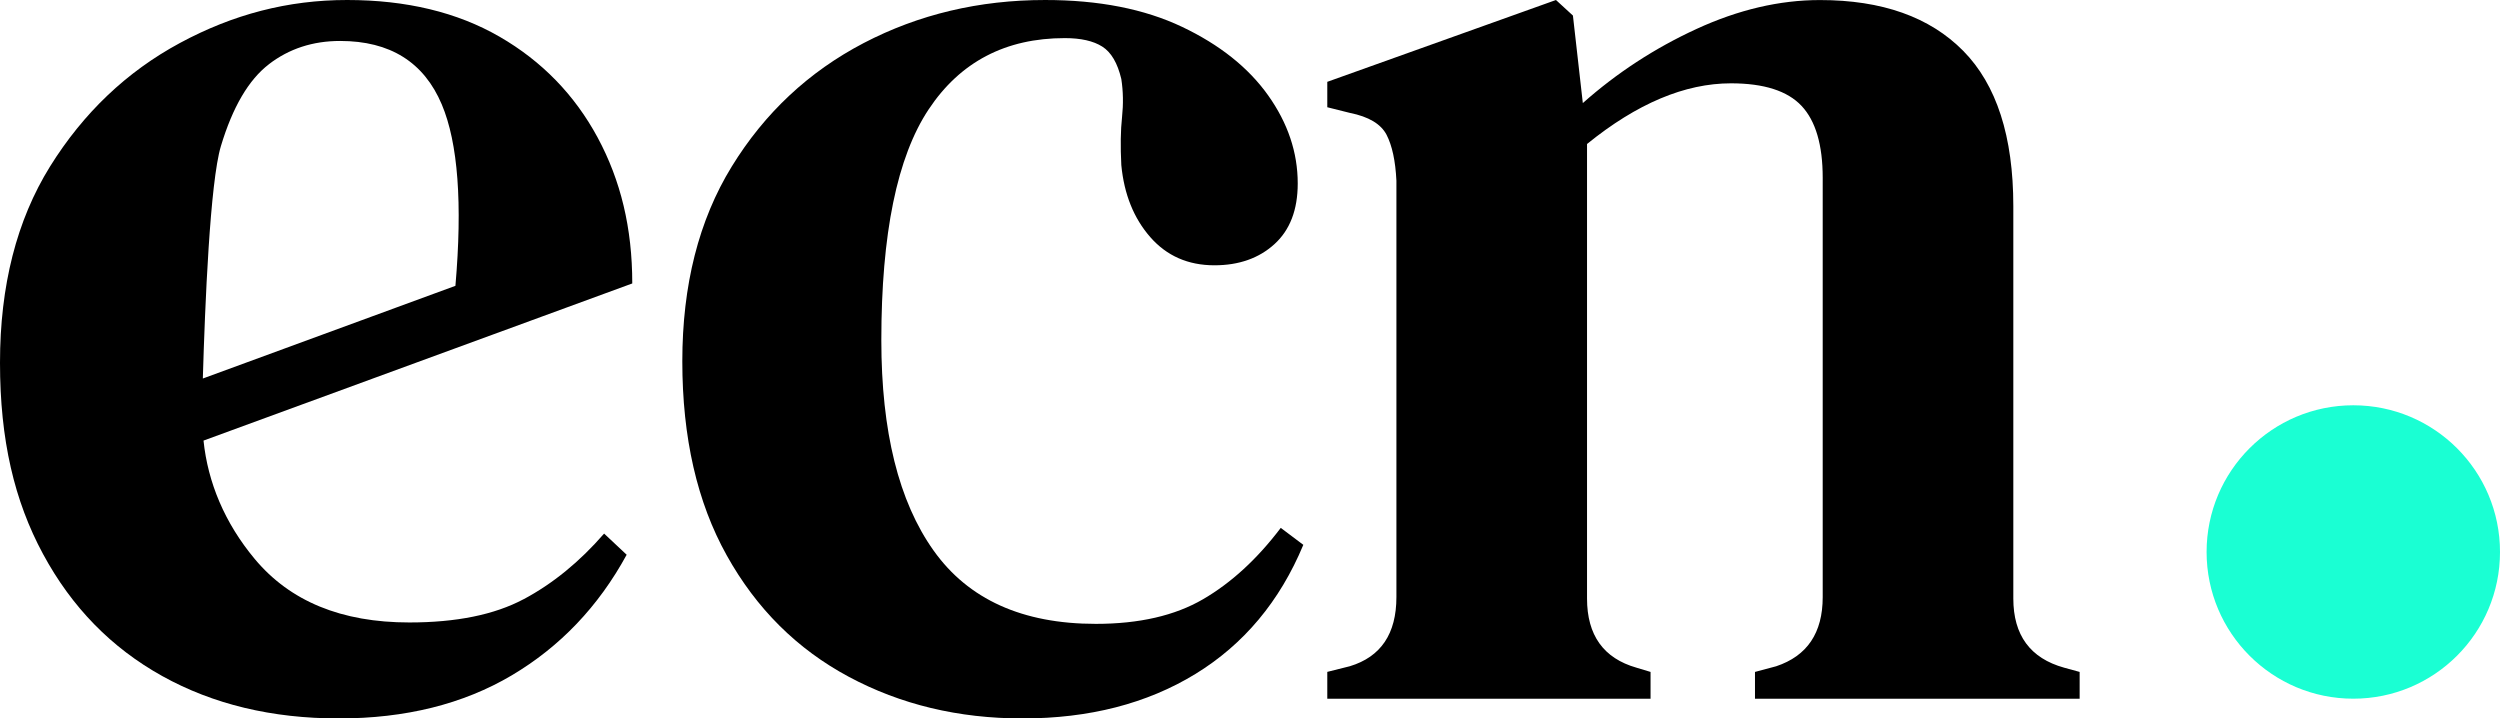
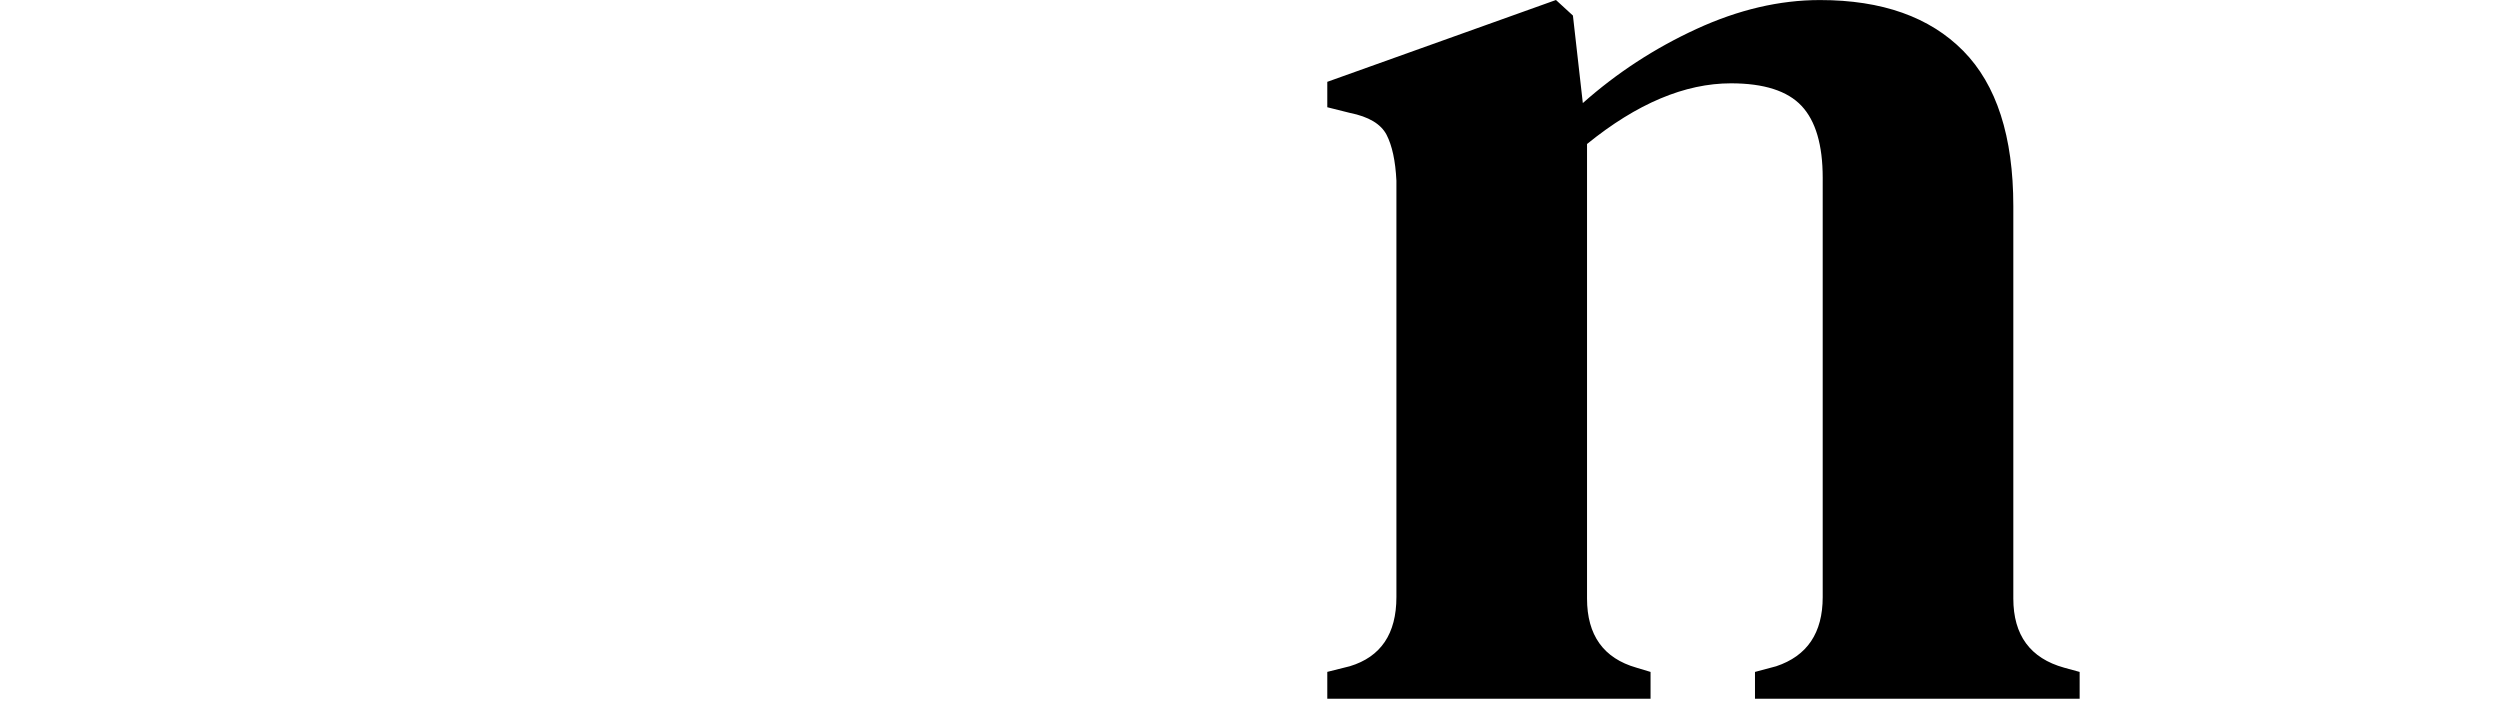
<svg xmlns="http://www.w3.org/2000/svg" id="Calque_1" viewBox="0 0 517.54 148.73">
  <defs>
    <style>
      .cls-1 {
        fill: #1affd3;
      }
    </style>
  </defs>
  <g>
-     <path d="M211.66,148.73c-13.25,0-25.23-2.88-35.94-8.62-10.72-5.74-19.14-14.12-25.27-25.13-6.14-11-9.2-24.4-9.2-40.18s3.41-29.22,10.23-40.32c6.82-11.1,15.93-19.62,27.32-25.57,11.4-5.94,23.91-8.91,37.55-8.91,11.1,0,20.55,1.85,28.34,5.55,7.79,3.7,13.73,8.43,17.82,14.17,4.09,5.75,6.14,11.83,6.14,18.26,0,5.46-1.61,9.64-4.82,12.56s-7.36,4.38-12.42,4.38c-5.46,0-9.89-1.95-13.29-5.84-3.41-3.9-5.41-8.86-5.99-14.9-.2-3.89-.15-7.2.15-9.93.29-2.73.24-5.36-.15-7.89-.78-3.31-2.1-5.55-3.95-6.72-1.85-1.17-4.43-1.75-7.74-1.75-12.27,0-21.67,4.92-28.2,14.76-6.53,9.84-9.79,25.76-9.79,47.77,0,18.9,3.6,33.41,10.81,43.54,7.2,10.13,18.41,15.19,33.6,15.19,8.96,0,16.36-1.7,22.21-5.11,5.84-3.4,11.2-8.33,16.07-14.76l4.67,3.51c-4.87,11.69-12.32,20.6-22.35,26.74-10.04,6.13-21.96,9.2-35.79,9.2Z" />
    <path d="M274.77,144.64v-5.55l4.67-1.17c6.43-1.95,9.64-6.72,9.64-14.32V37.4c-.2-4.09-.88-7.25-2.04-9.5-1.17-2.24-3.7-3.75-7.6-4.53l-4.67-1.17v-5.26L322.11,0l3.51,3.22,2.05,18.12c7.01-6.23,14.85-11.35,23.52-15.34,8.67-3.99,17.19-5.99,25.57-5.99,12.86,0,22.74,3.51,29.66,10.52,6.91,7.01,10.37,17.73,10.37,32.14v81.23c0,7.6,3.51,12.37,10.52,14.32l3.21.88v5.55h-67.21v-5.55l4.38-1.17c6.43-2.14,9.64-6.91,9.64-14.32V36.82c0-6.82-1.46-11.79-4.38-14.9-2.92-3.11-7.79-4.67-14.61-4.67-9.55,0-19.48,4.19-29.8,12.56v94.09c0,7.6,3.41,12.37,10.23,14.32l2.92.88v5.55h-66.91Z" />
-     <path d="M108.4,124.04c-6.04,3.22-13.93,4.82-23.67,4.82-14.03,0-24.69-4.38-32-13.15-6.23-7.47-9.7-15.85-10.6-24.5l88.76-32.53c0-11.49-2.39-21.32-7.16-30.19-4.78-8.86-11.54-15.82-20.31-20.89-8.77-5.06-19.29-7.6-31.56-7.6s-23.62,2.97-34.63,8.91c-11.01,5.94-19.97,14.47-26.88,25.57C3.46,45.58,0,59.12,0,75.1s2.97,28.59,8.91,39.59c5.94,11.01,14.17,19.43,24.69,25.27,10.52,5.84,22.69,8.77,36.52,8.77s25.76-2.97,35.8-8.91c10.03-5.94,17.97-14.27,23.81-24.98l-4.67-4.38c-5.07,5.84-10.62,10.37-16.66,13.59ZM55.66,13.3c4.19-3.22,9.1-4.82,14.76-4.82,10.32,0,17.34,4.38,21.04,13.15,3.37,7.98,4.29,20.53,2.82,37.54l-52.29,19.19c.45-15.33,1.49-40.64,3.74-48.11,2.43-8.08,5.74-13.73,9.94-16.95Z" />
  </g>
-   <circle class="cls-1" cx="487.17" cy="114.27" r="30.37" />
</svg>